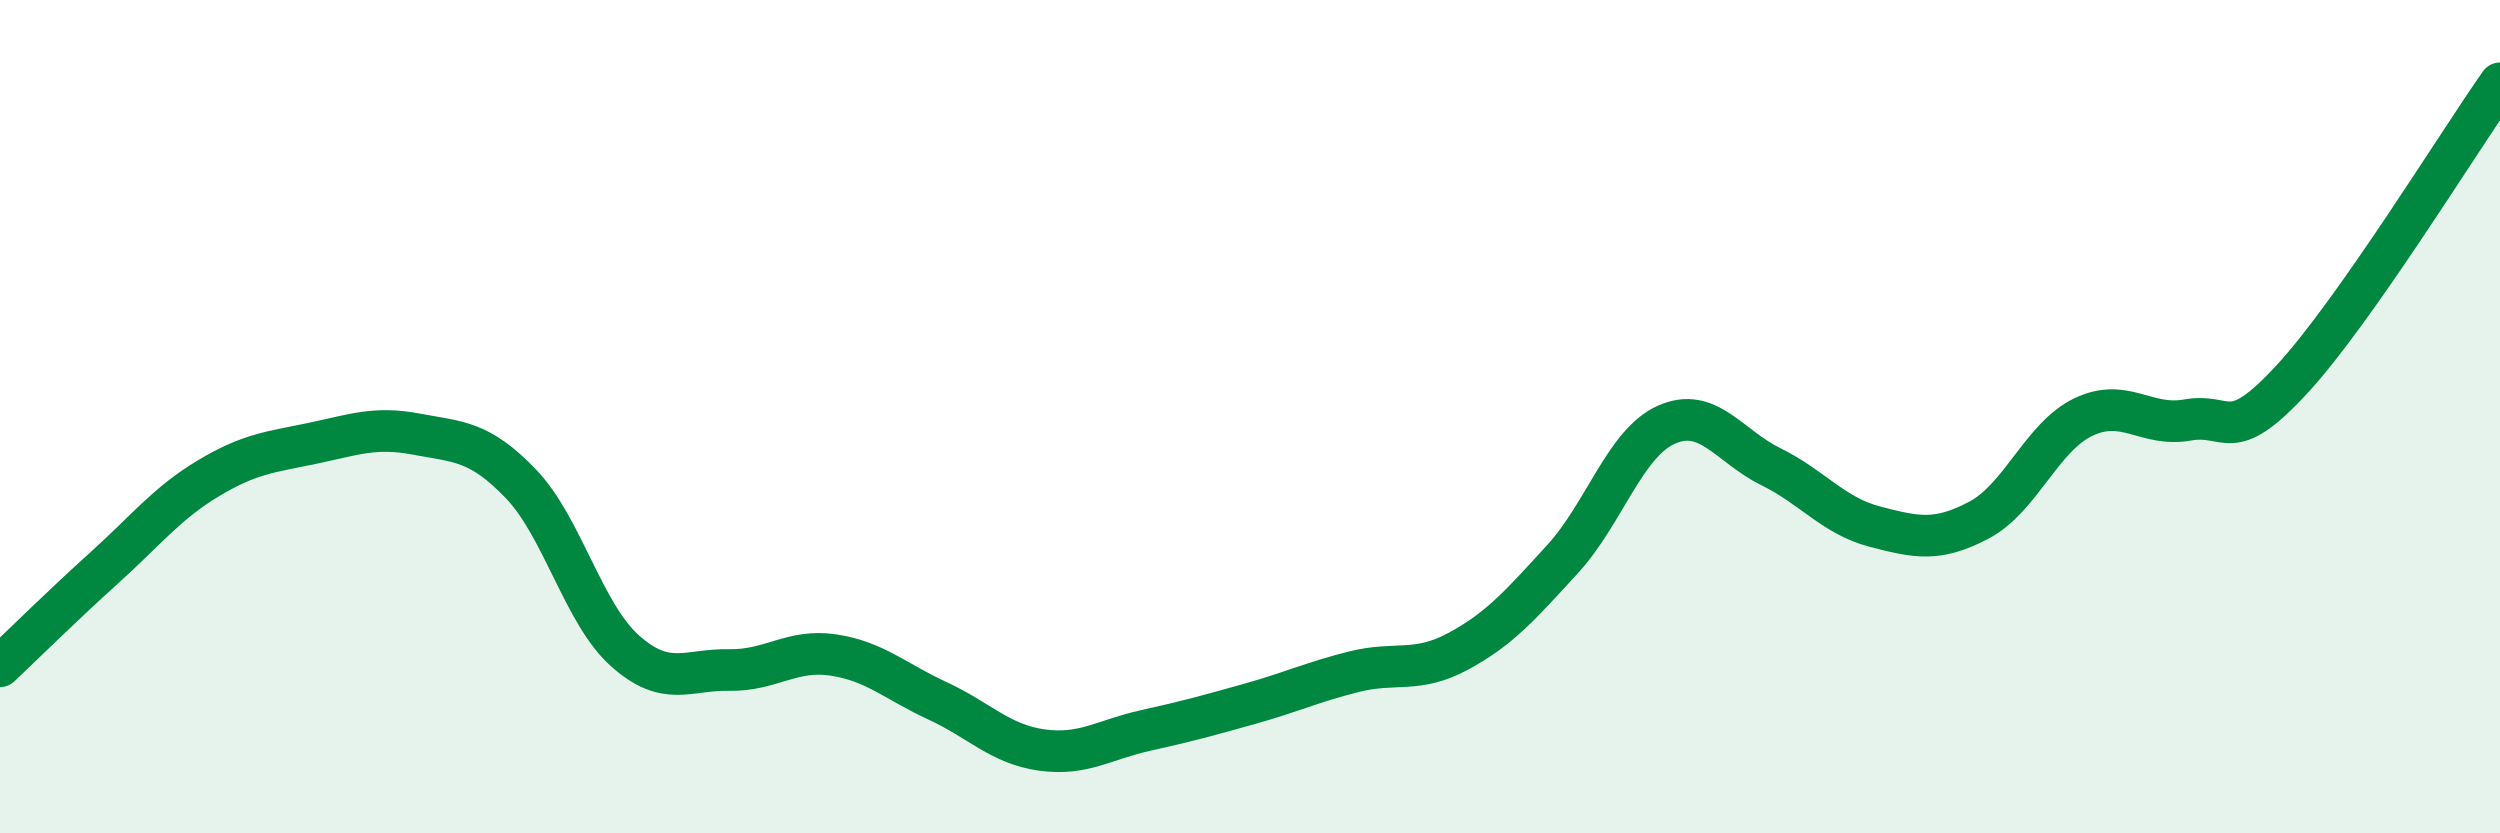
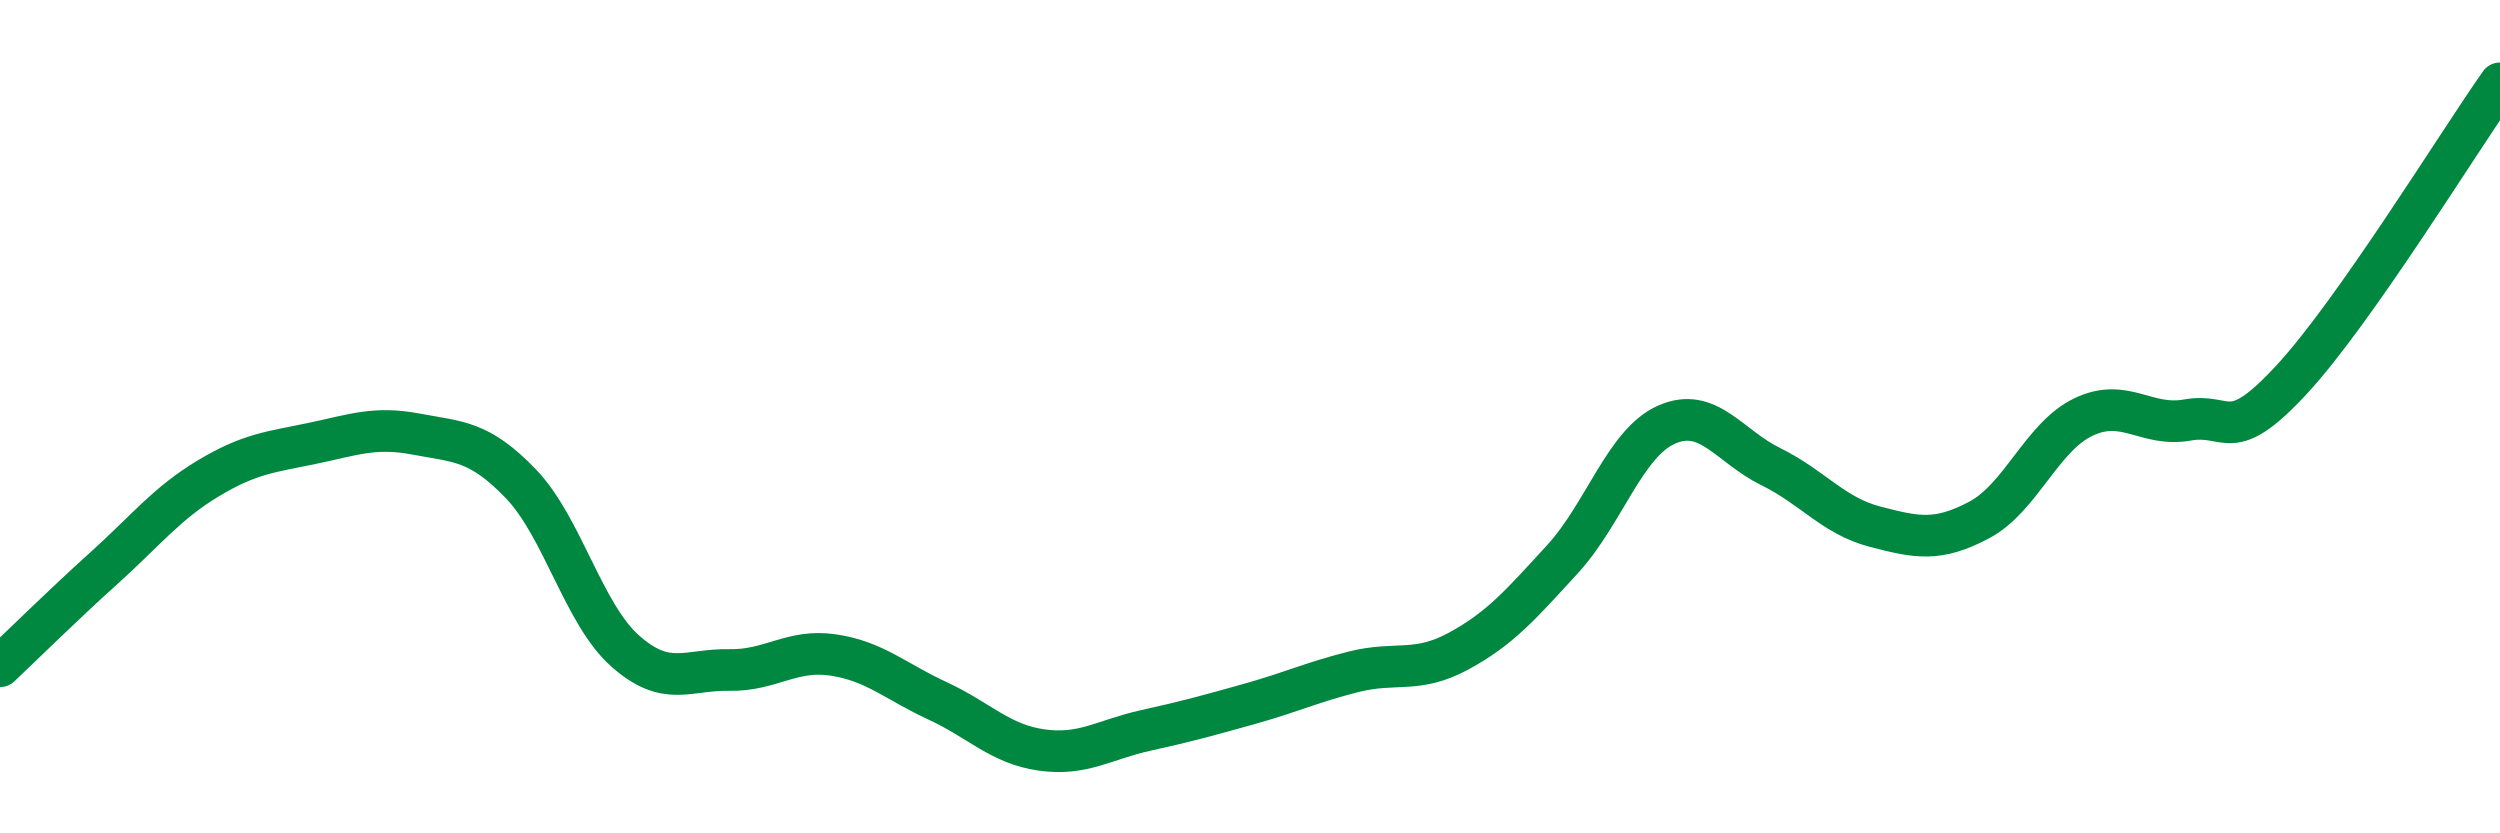
<svg xmlns="http://www.w3.org/2000/svg" width="60" height="20" viewBox="0 0 60 20">
-   <path d="M 0,15.99 C 0.5,15.52 1.5,14.53 2.5,13.63 C 3.5,12.73 4,12.08 5,11.48 C 6,10.88 6.5,10.85 7.5,10.64 C 8.5,10.43 9,10.23 10,10.42 C 11,10.61 11.5,10.57 12.5,11.61 C 13.5,12.65 14,14.73 15,15.62 C 16,16.51 16.5,16.06 17.5,16.08 C 18.5,16.1 19,15.57 20,15.72 C 21,15.87 21.5,16.36 22.5,16.82 C 23.5,17.28 24,17.86 25,18 C 26,18.14 26.5,17.75 27.5,17.53 C 28.5,17.31 29,17.17 30,16.89 C 31,16.61 31.5,16.37 32.5,16.12 C 33.5,15.87 34,16.17 35,15.63 C 36,15.09 36.5,14.51 37.5,13.42 C 38.5,12.33 39,10.63 40,10.19 C 41,9.75 41.5,10.71 42.5,11.2 C 43.5,11.69 44,12.38 45,12.64 C 46,12.9 46.5,13.01 47.5,12.48 C 48.5,11.95 49,10.49 50,10.01 C 51,9.53 51.5,10.26 52.5,10.08 C 53.5,9.9 53.5,10.73 55,9.11 C 56.5,7.49 59,3.42 60,2L60 20L0 20Z" fill="#008740" opacity="0.1" stroke-linecap="round" stroke-linejoin="round" />
  <path d="M 0,15.99 C 0.5,15.52 1.5,14.53 2.5,13.63 C 3.5,12.73 4,12.08 5,11.48 C 6,10.88 6.5,10.85 7.5,10.64 C 8.5,10.43 9,10.23 10,10.42 C 11,10.61 11.5,10.57 12.5,11.61 C 13.5,12.65 14,14.73 15,15.62 C 16,16.51 16.5,16.06 17.5,16.08 C 18.5,16.1 19,15.57 20,15.72 C 21,15.87 21.5,16.36 22.5,16.82 C 23.5,17.28 24,17.86 25,18 C 26,18.14 26.5,17.75 27.5,17.53 C 28.5,17.31 29,17.17 30,16.89 C 31,16.61 31.5,16.37 32.5,16.12 C 33.5,15.87 34,16.17 35,15.63 C 36,15.09 36.5,14.51 37.5,13.42 C 38.5,12.33 39,10.63 40,10.19 C 41,9.75 41.5,10.71 42.5,11.2 C 43.5,11.69 44,12.38 45,12.64 C 46,12.9 46.5,13.01 47.5,12.48 C 48.5,11.95 49,10.49 50,10.01 C 51,9.53 51.5,10.26 52.5,10.08 C 53.5,9.9 53.5,10.73 55,9.11 C 56.5,7.49 59,3.42 60,2" stroke="#008740" stroke-width="1" fill="none" stroke-linecap="round" stroke-linejoin="round" />
</svg>